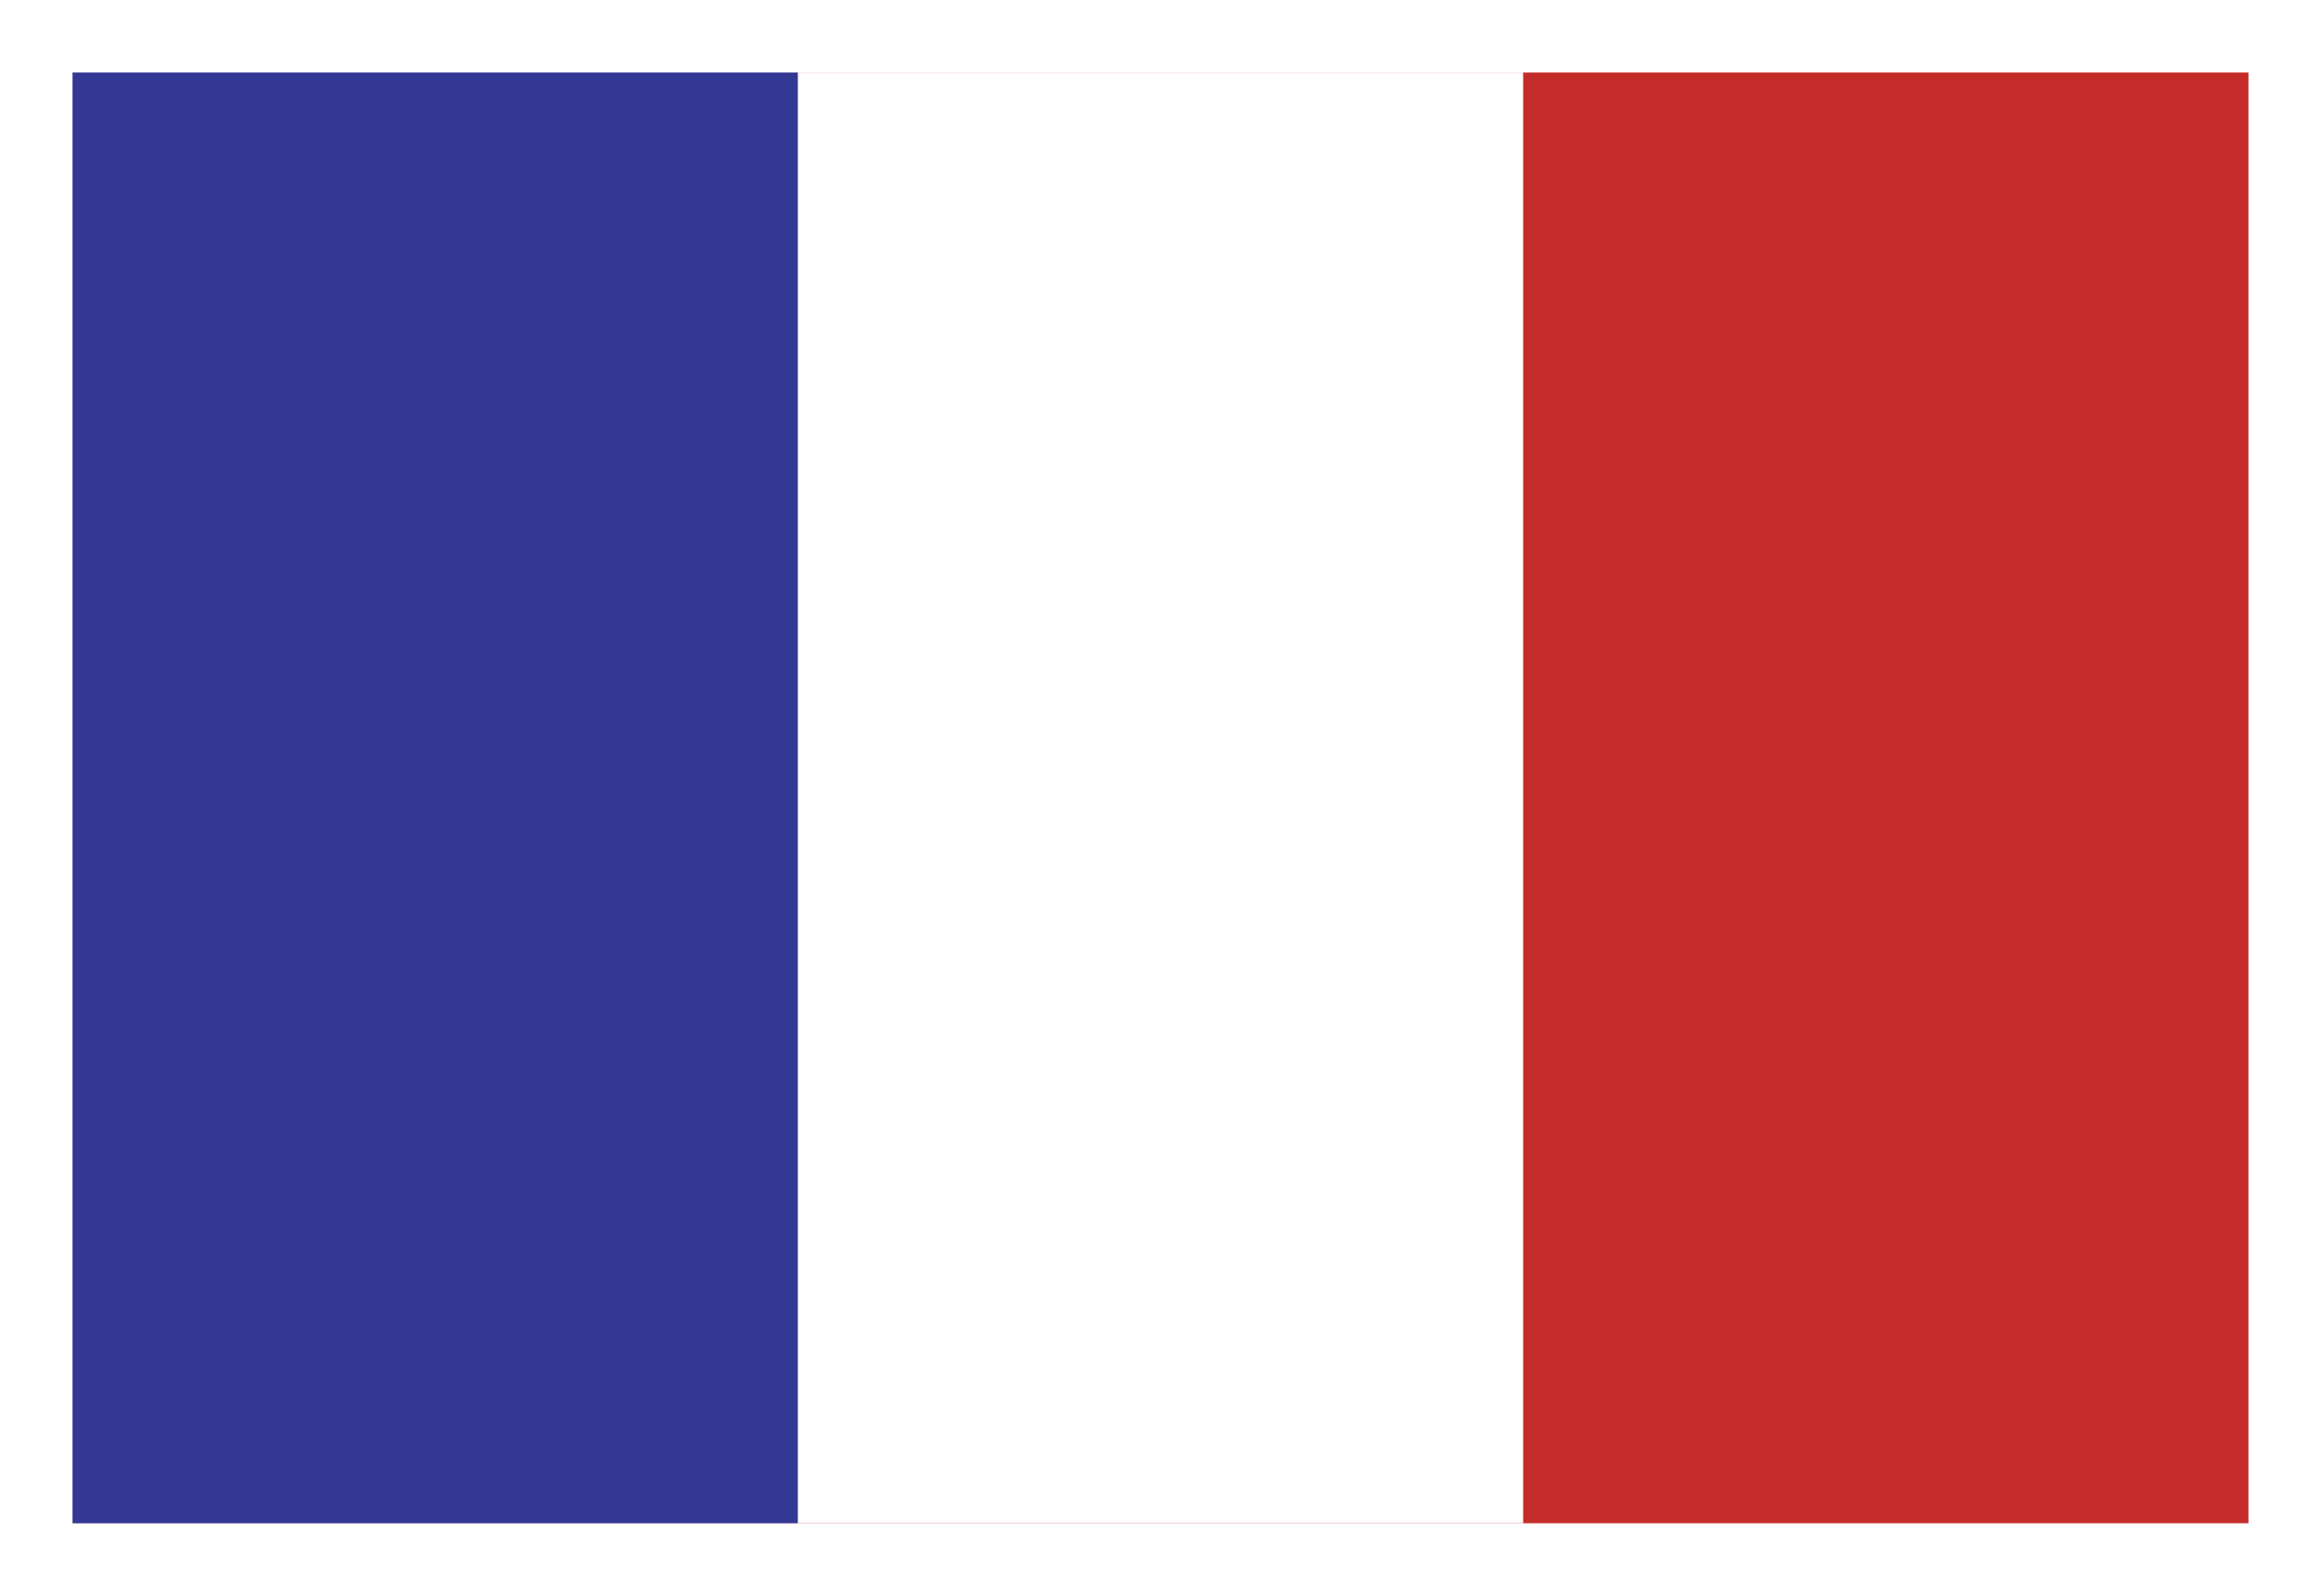
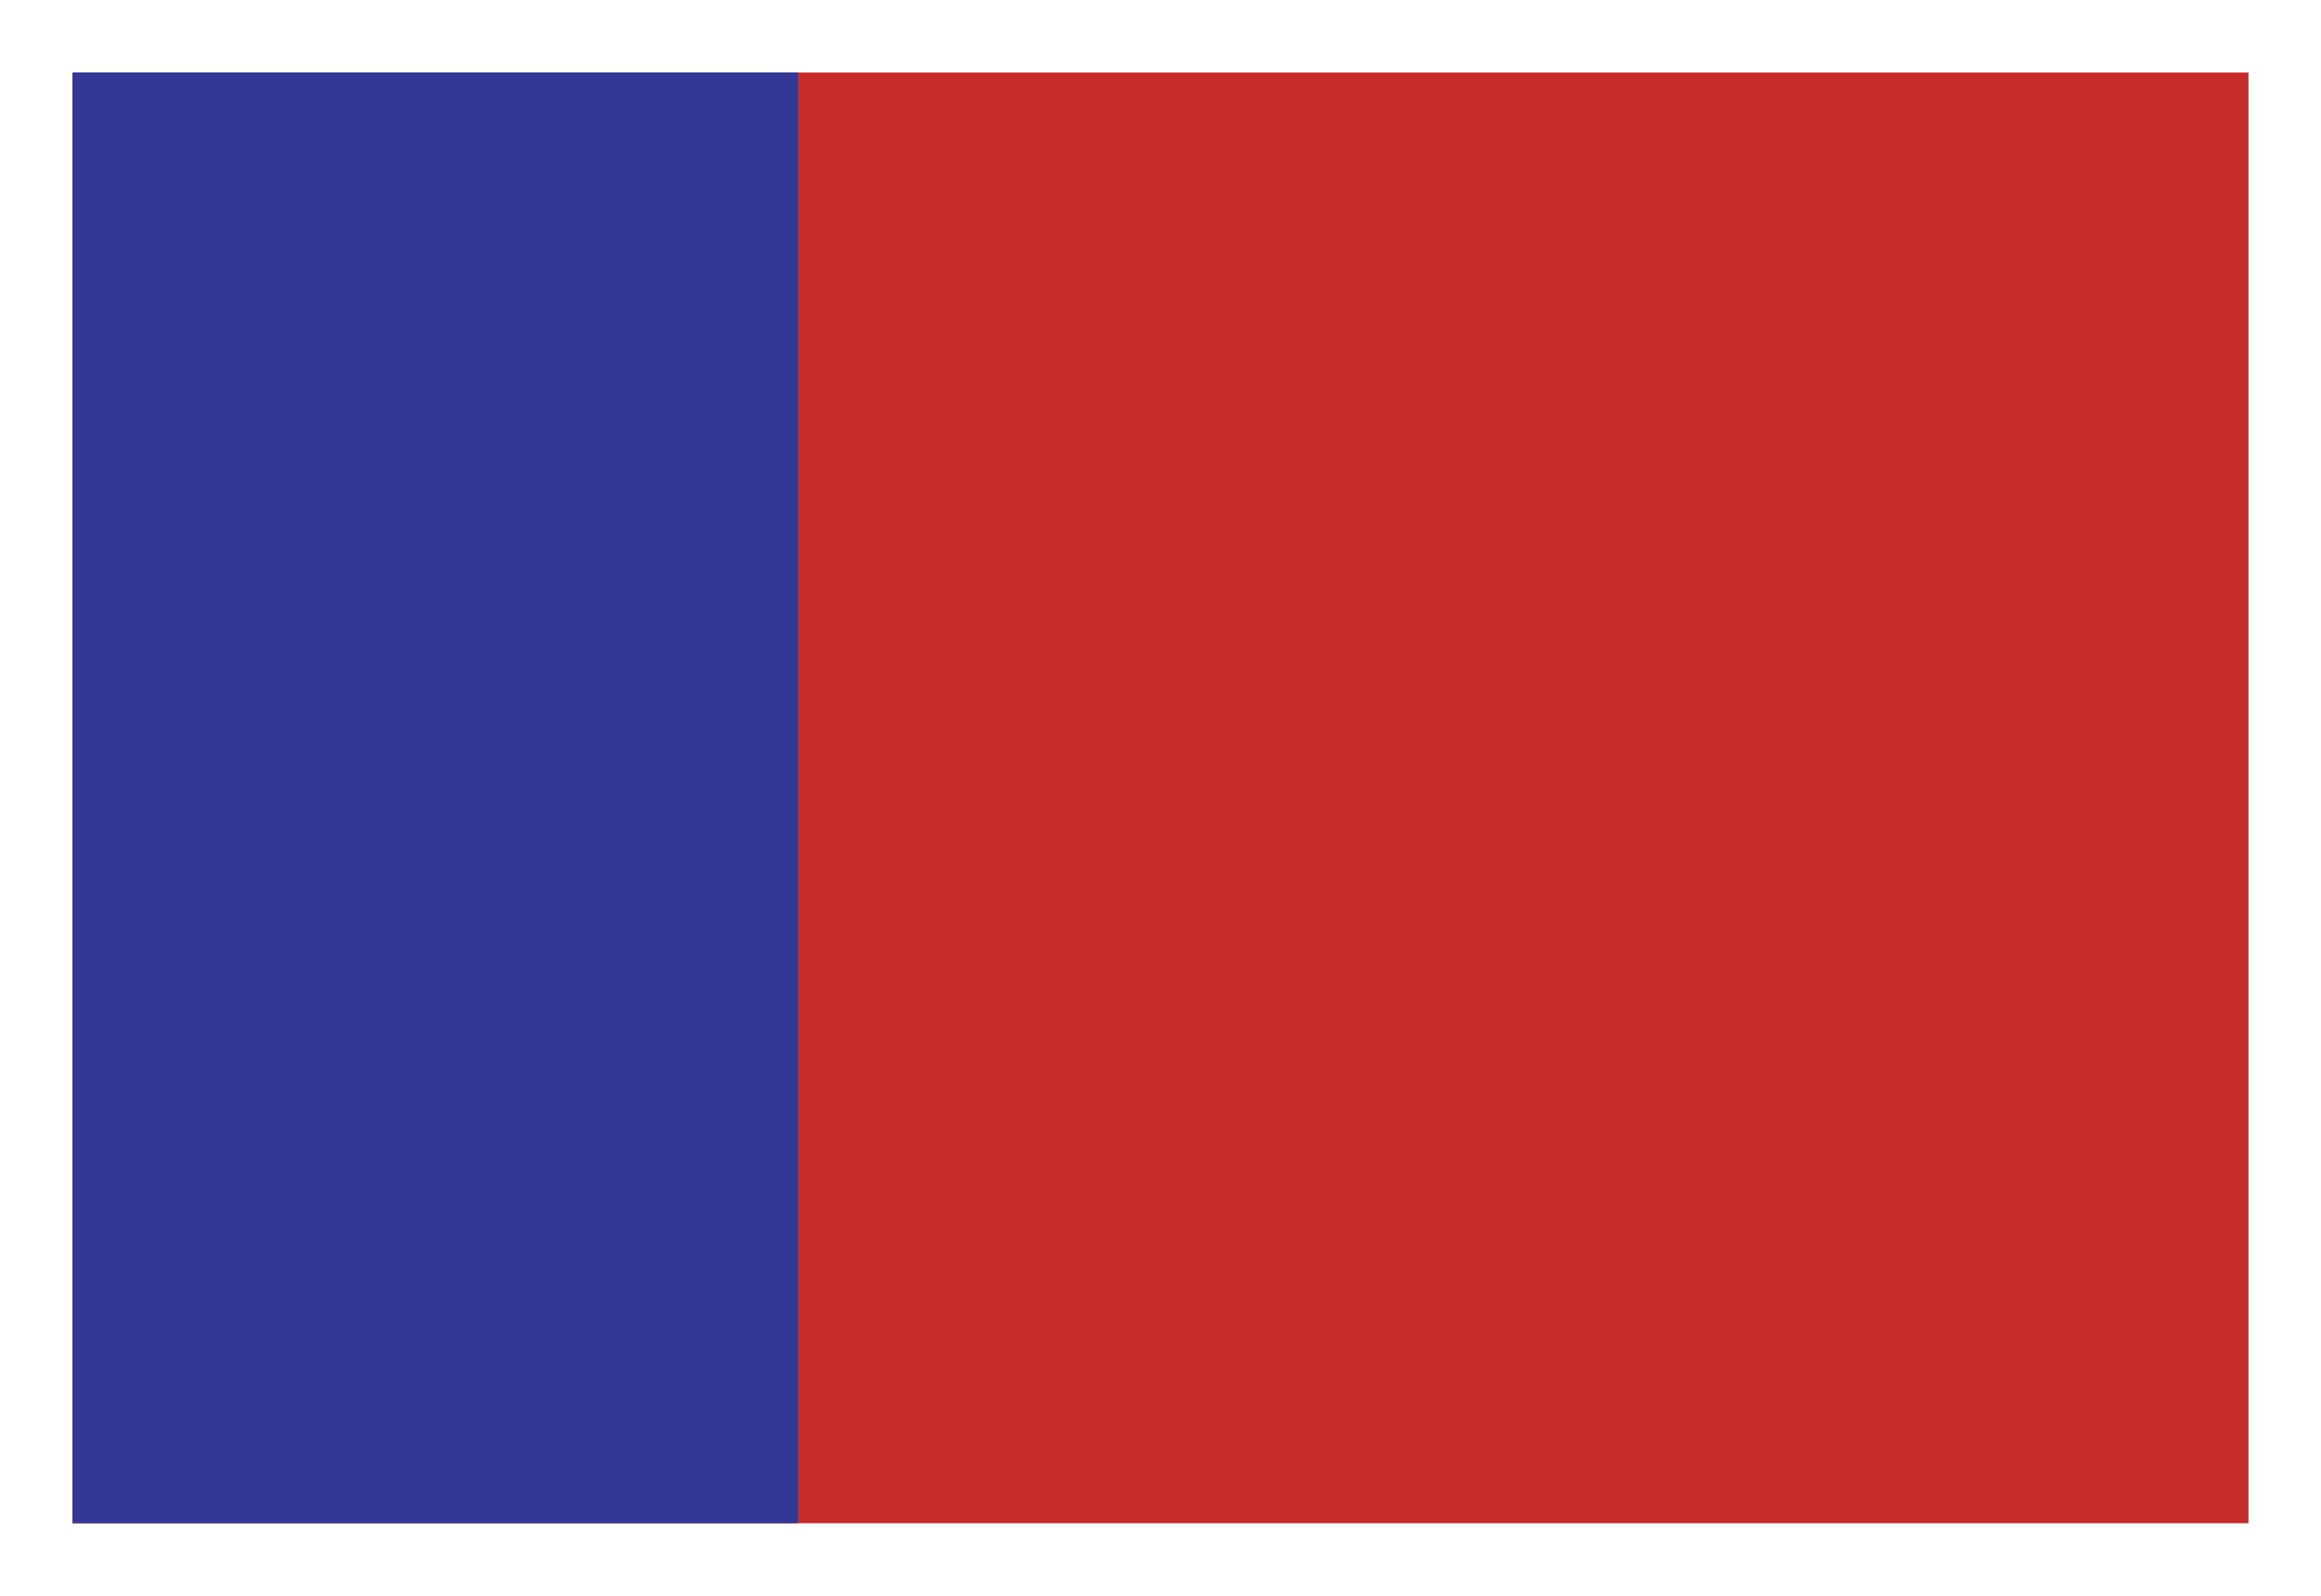
<svg xmlns="http://www.w3.org/2000/svg" version="1.1" id="Ebene_1" x="0px" y="0px" viewBox="0 0 96 66" style="enable-background:new 0 0 96 66;" xml:space="preserve">
  <style type="text/css">
	.st0{fill:#FFFFFF;}
	.st1{fill:#C42C2A;}
	.st2{fill:#333895;}
</style>
-   <rect y="0" class="st0" width="96" height="66" />
  <rect x="3" y="3" class="st1" width="90" height="60" />
-   <rect x="3" y="3" class="st0" width="60" height="60" />
  <rect x="3" y="3" class="st2" width="30" height="60" />
</svg>